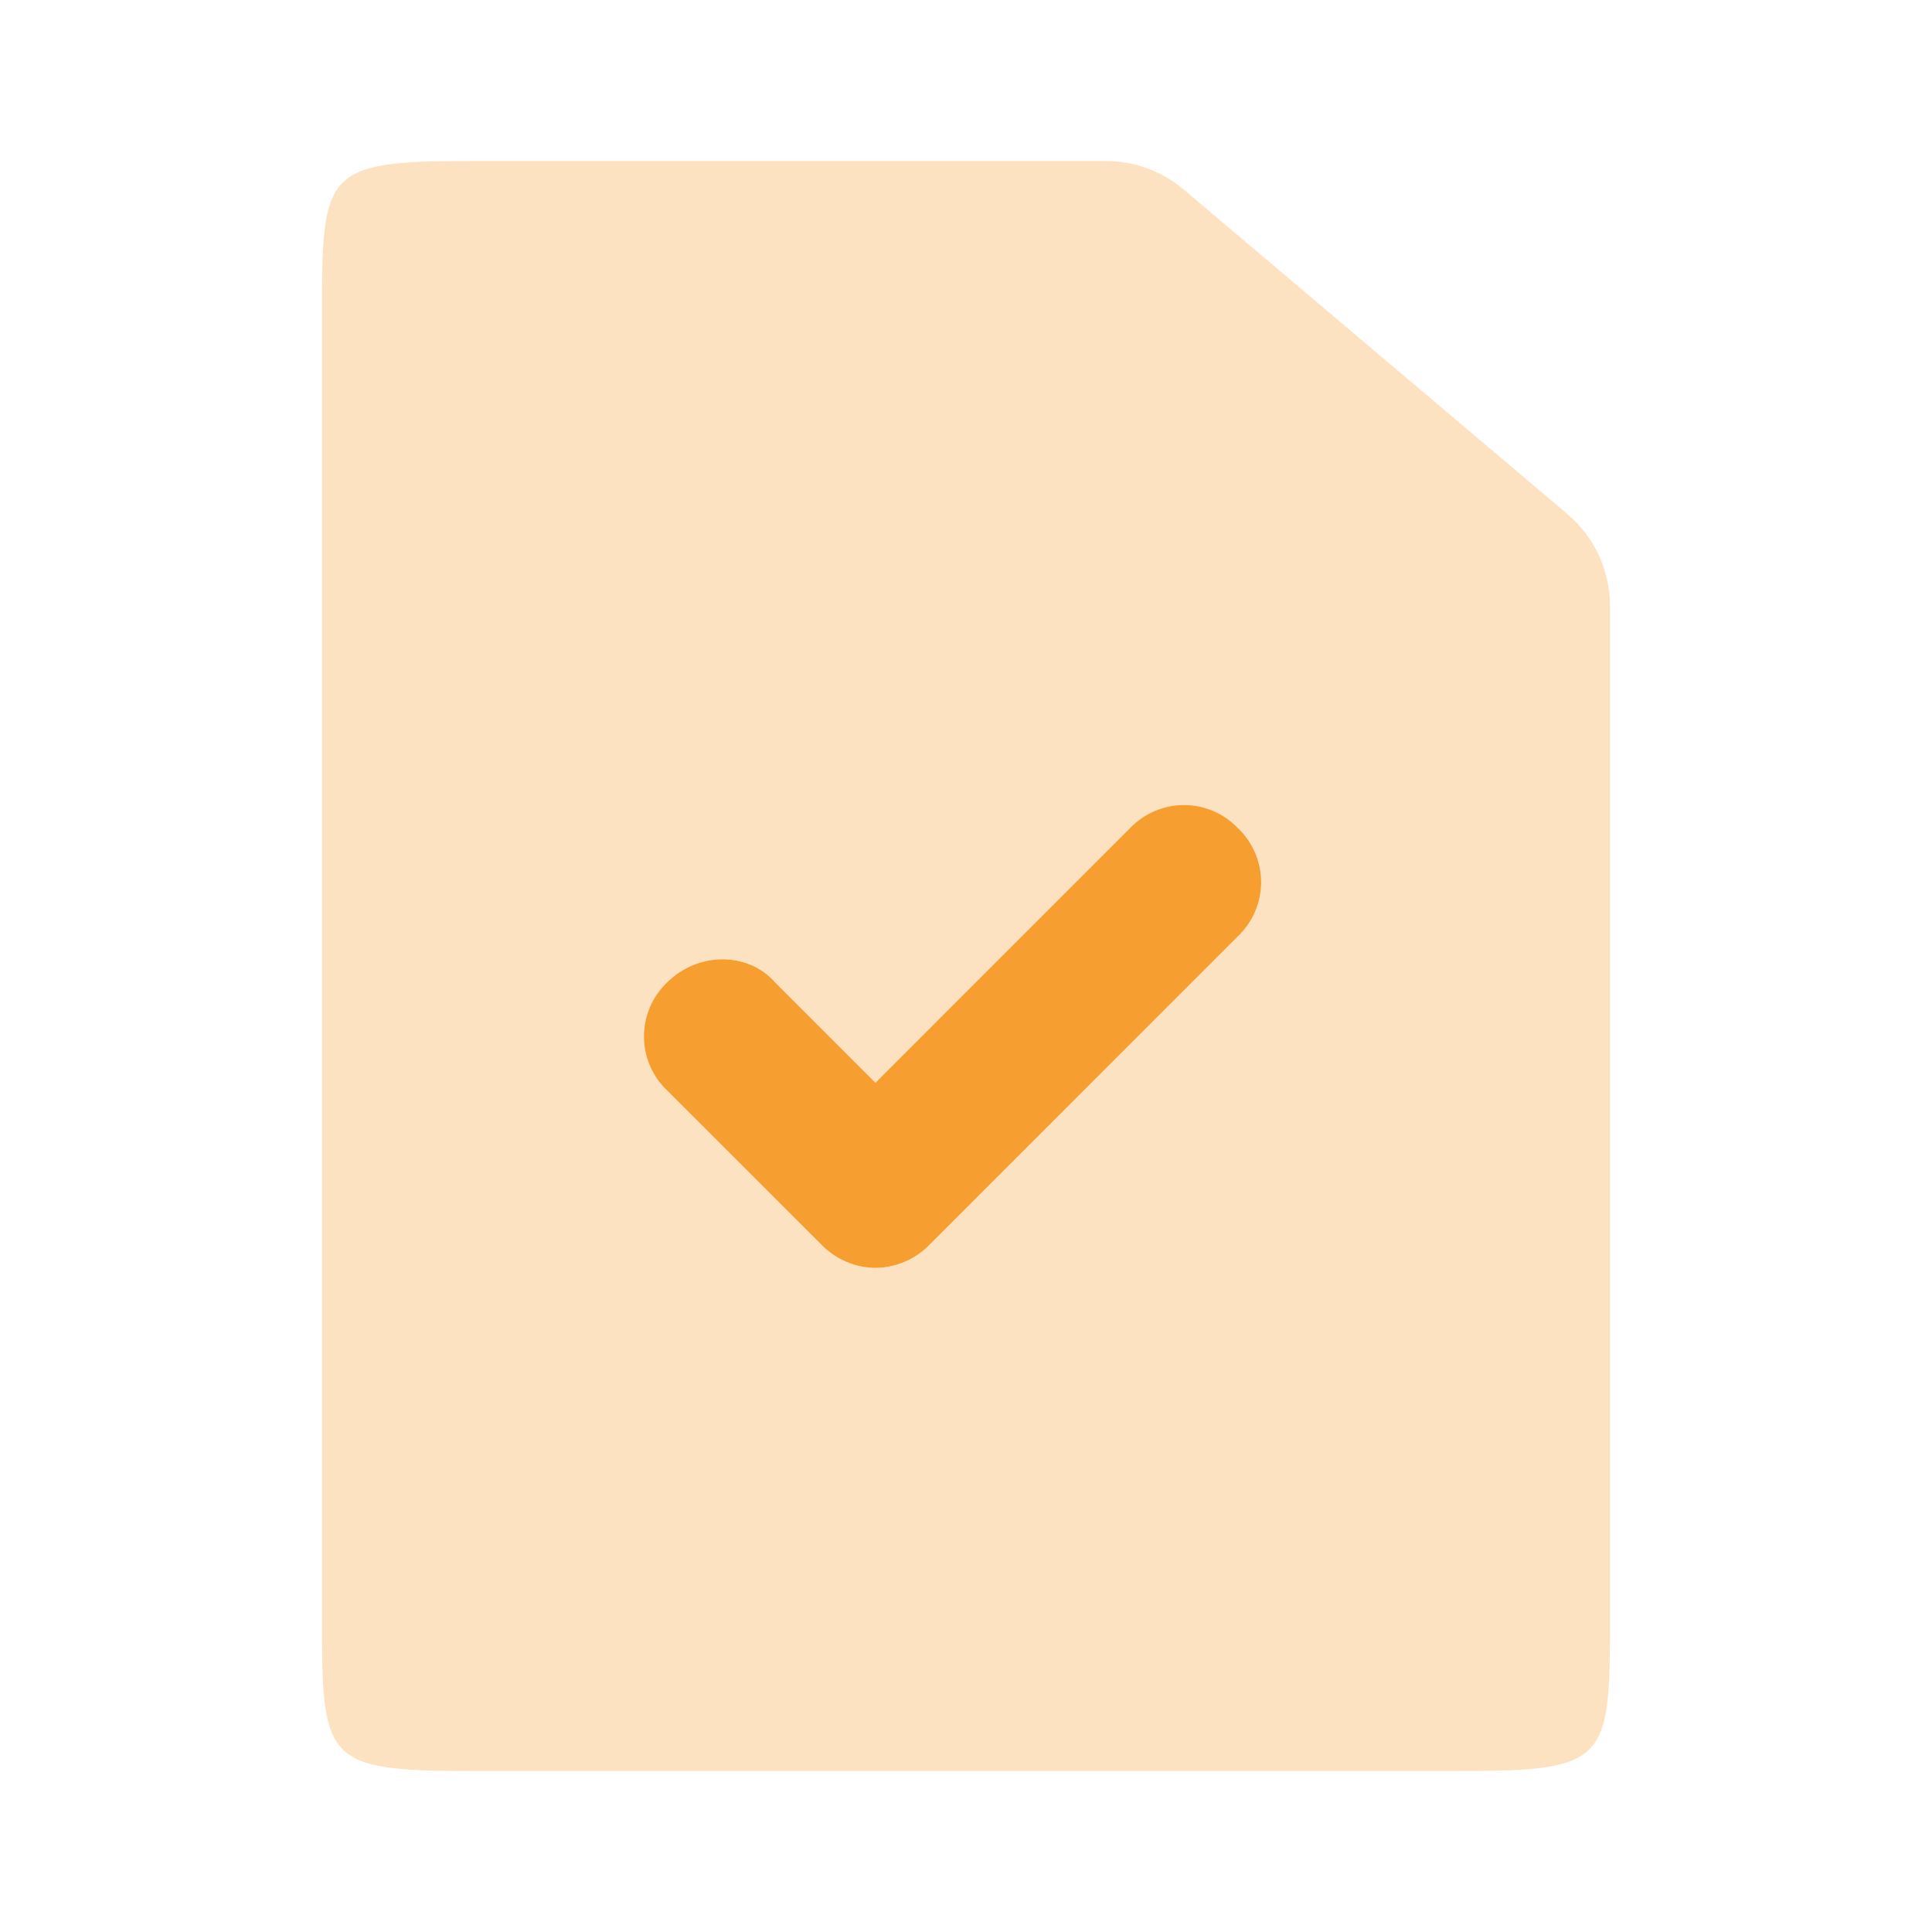
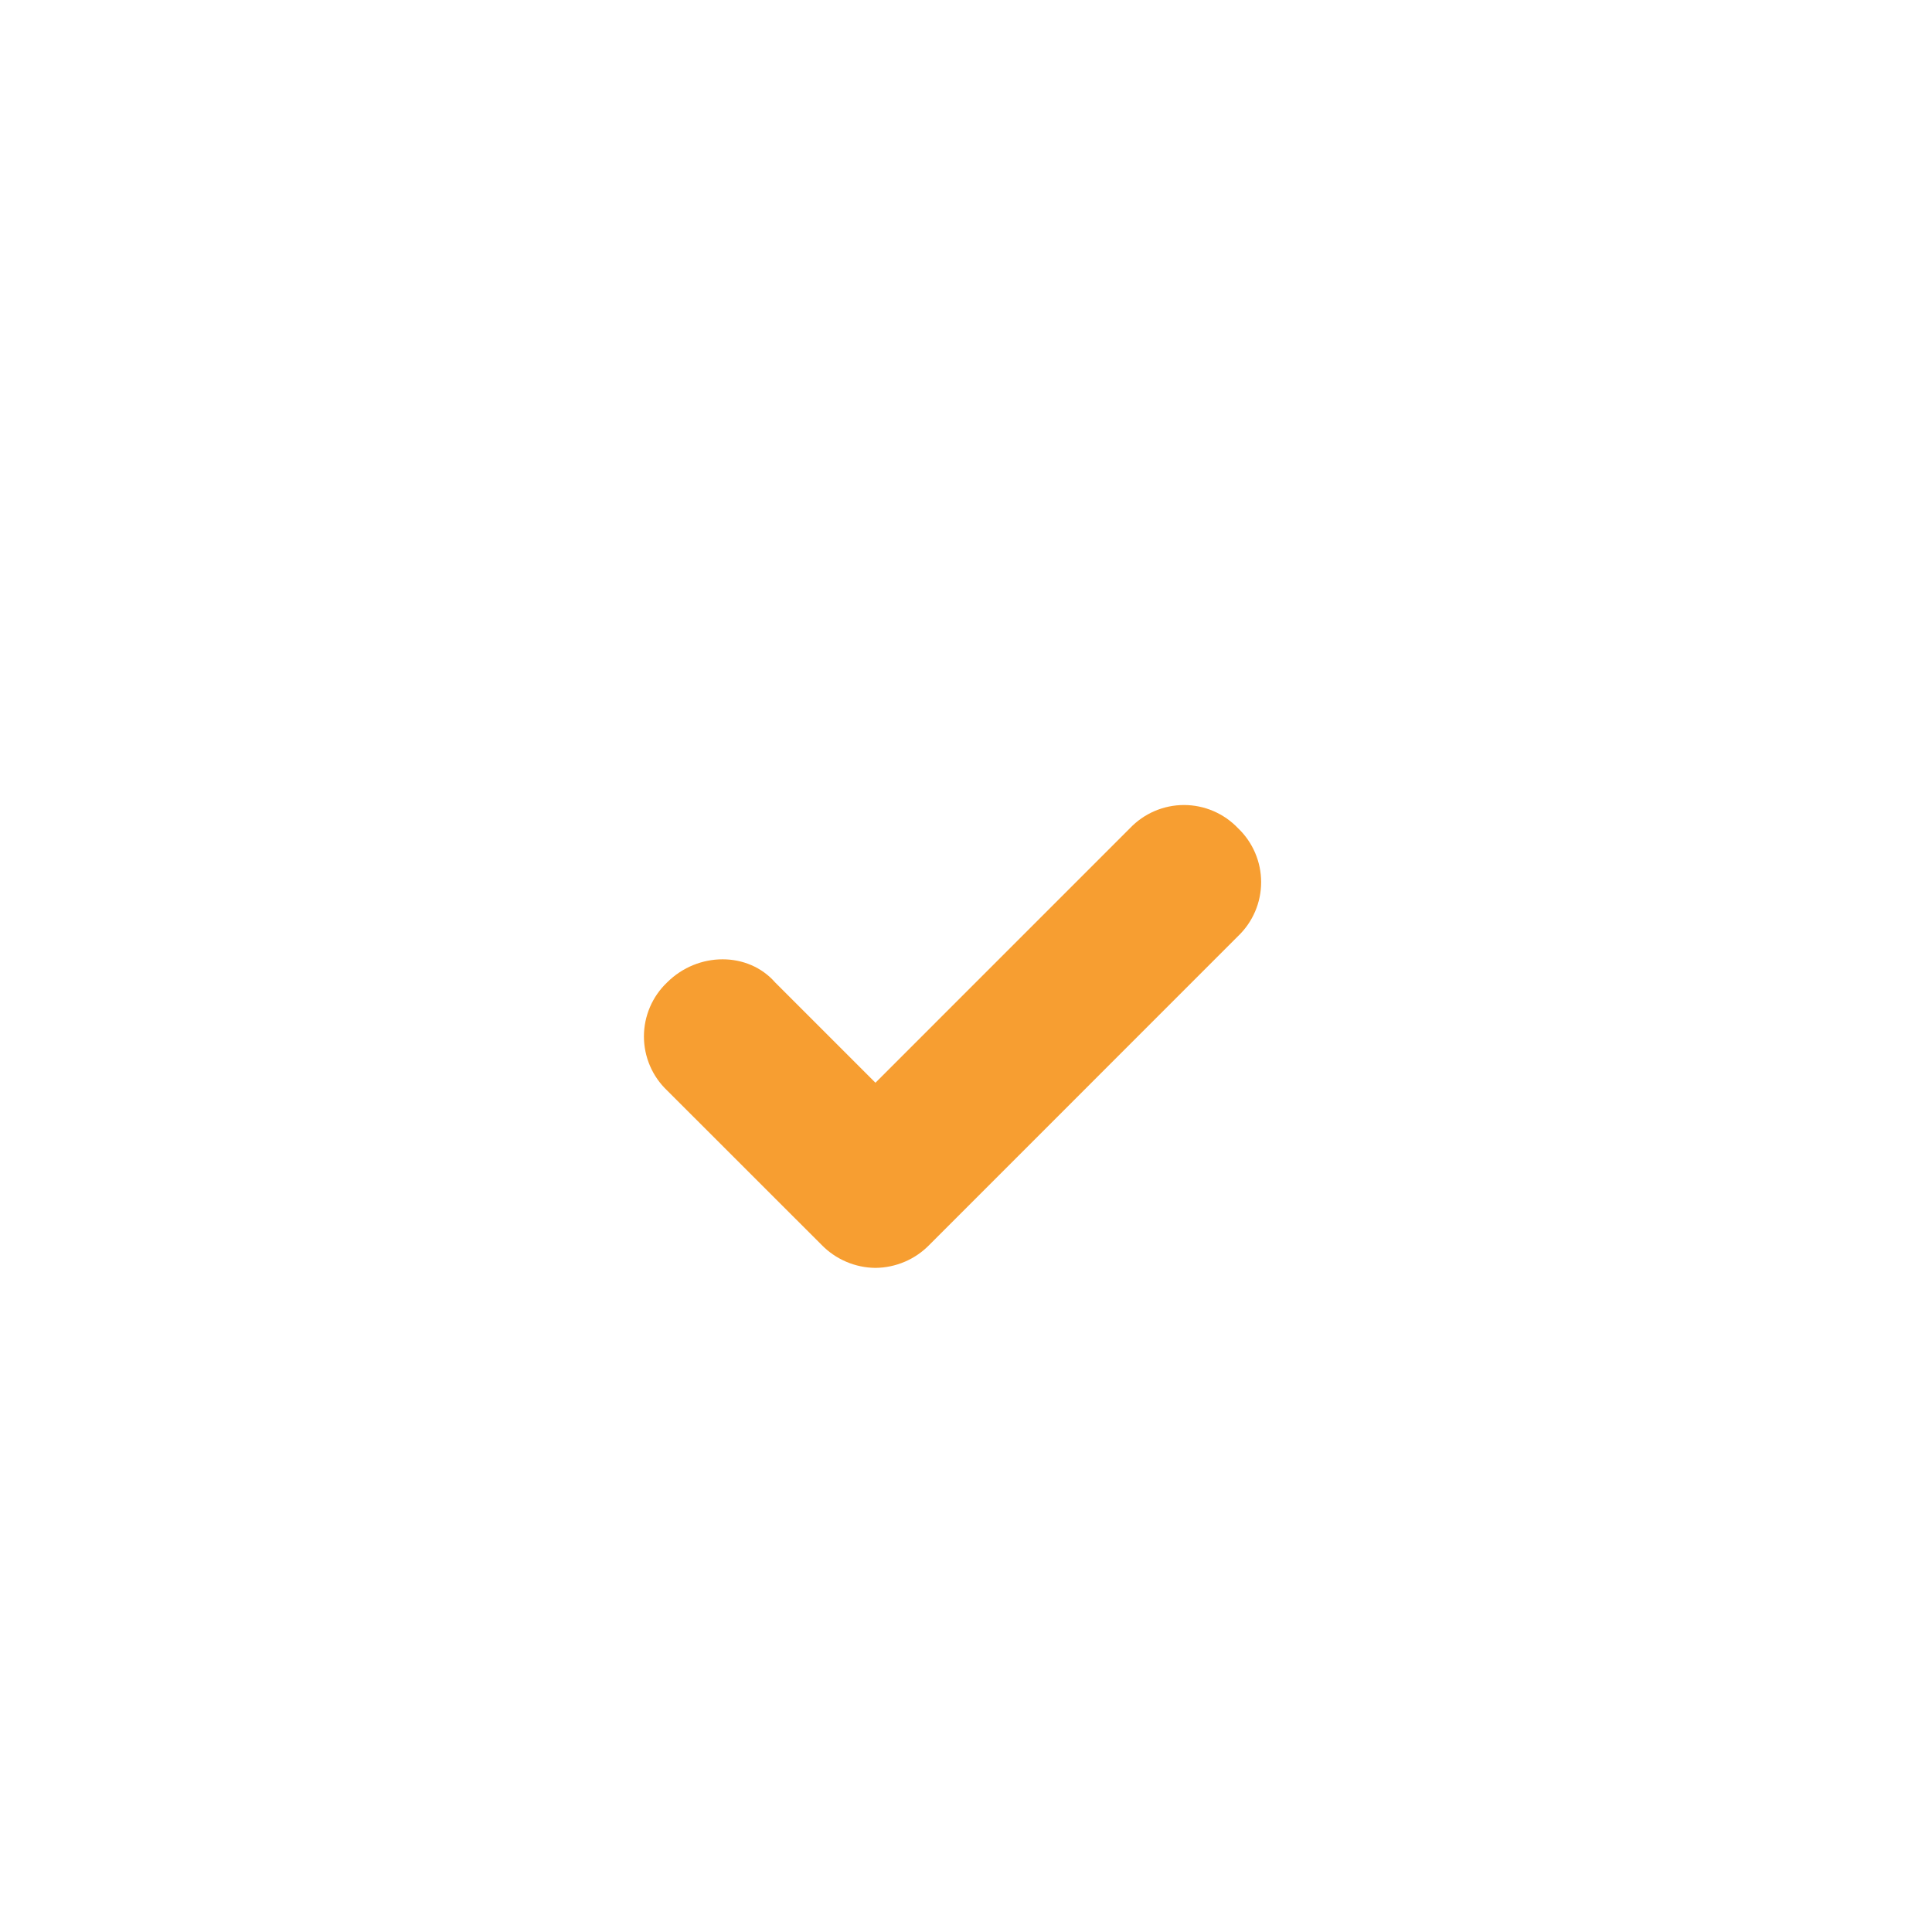
<svg xmlns="http://www.w3.org/2000/svg" width="102" height="102" viewBox="0 0 102 102" fill="none">
-   <path opacity="0.3" fill-rule="evenodd" clip-rule="evenodd" d="M24.892 8.5H58.382C59.889 8.501 61.346 9.036 62.496 10.009L82.743 27.132C83.45 27.73 84.019 28.476 84.408 29.316C84.798 30.157 85 31.072 85 31.998V85.353C85 92.96 84.915 93.5 77.108 93.5H24.892C17.085 93.5 17 92.965 17 85.353V16.647C17 9.04 17.085 8.5 24.892 8.5ZM46.219 66.938C47.239 66.938 48.259 66.529 49.066 65.718L65.361 49.423C65.747 49.056 66.054 48.614 66.264 48.124C66.474 47.634 66.582 47.106 66.582 46.574C66.582 46.041 66.474 45.513 66.264 45.023C66.054 44.534 65.747 44.092 65.361 43.724C64.993 43.338 64.551 43.031 64.061 42.821C63.571 42.611 63.044 42.503 62.511 42.503C61.978 42.503 61.451 42.611 60.961 42.821C60.471 43.031 60.029 43.338 59.661 43.724L46.219 57.163L40.923 51.867C39.499 50.239 36.852 50.239 35.224 51.867C34.837 52.235 34.53 52.677 34.319 53.167C34.109 53.657 34.001 54.185 34.001 54.719C34.001 55.252 34.109 55.78 34.319 56.27C34.53 56.761 34.837 57.203 35.224 57.571L43.367 65.718C43.738 66.1 44.181 66.404 44.67 66.614C45.16 66.823 45.686 66.933 46.219 66.938Z" fill="#F79E31" />
  <path fill-rule="evenodd" clip-rule="evenodd" d="M46.219 66.938C45.687 66.933 45.161 66.823 44.673 66.613C44.184 66.404 43.742 66.1 43.371 65.718L35.22 57.571C34.833 57.203 34.525 56.761 34.315 56.271C34.105 55.78 33.996 55.252 33.996 54.719C33.996 54.186 34.105 53.658 34.315 53.167C34.525 52.677 34.833 52.235 35.22 51.867C36.852 50.24 39.499 50.24 40.923 51.867L46.219 57.163L59.657 43.724C60.025 43.338 60.467 43.03 60.957 42.82C61.448 42.609 61.975 42.501 62.509 42.501C63.042 42.501 63.57 42.609 64.061 42.82C64.551 43.03 64.993 43.338 65.361 43.724C65.747 44.092 66.054 44.534 66.264 45.024C66.474 45.514 66.582 46.041 66.582 46.574C66.582 47.107 66.474 47.634 66.264 48.124C66.054 48.614 65.747 49.056 65.361 49.424L49.071 65.718C48.7 66.1 48.257 66.405 47.767 66.614C47.277 66.823 46.751 66.933 46.219 66.938Z" fill="#F79E31" />
</svg>